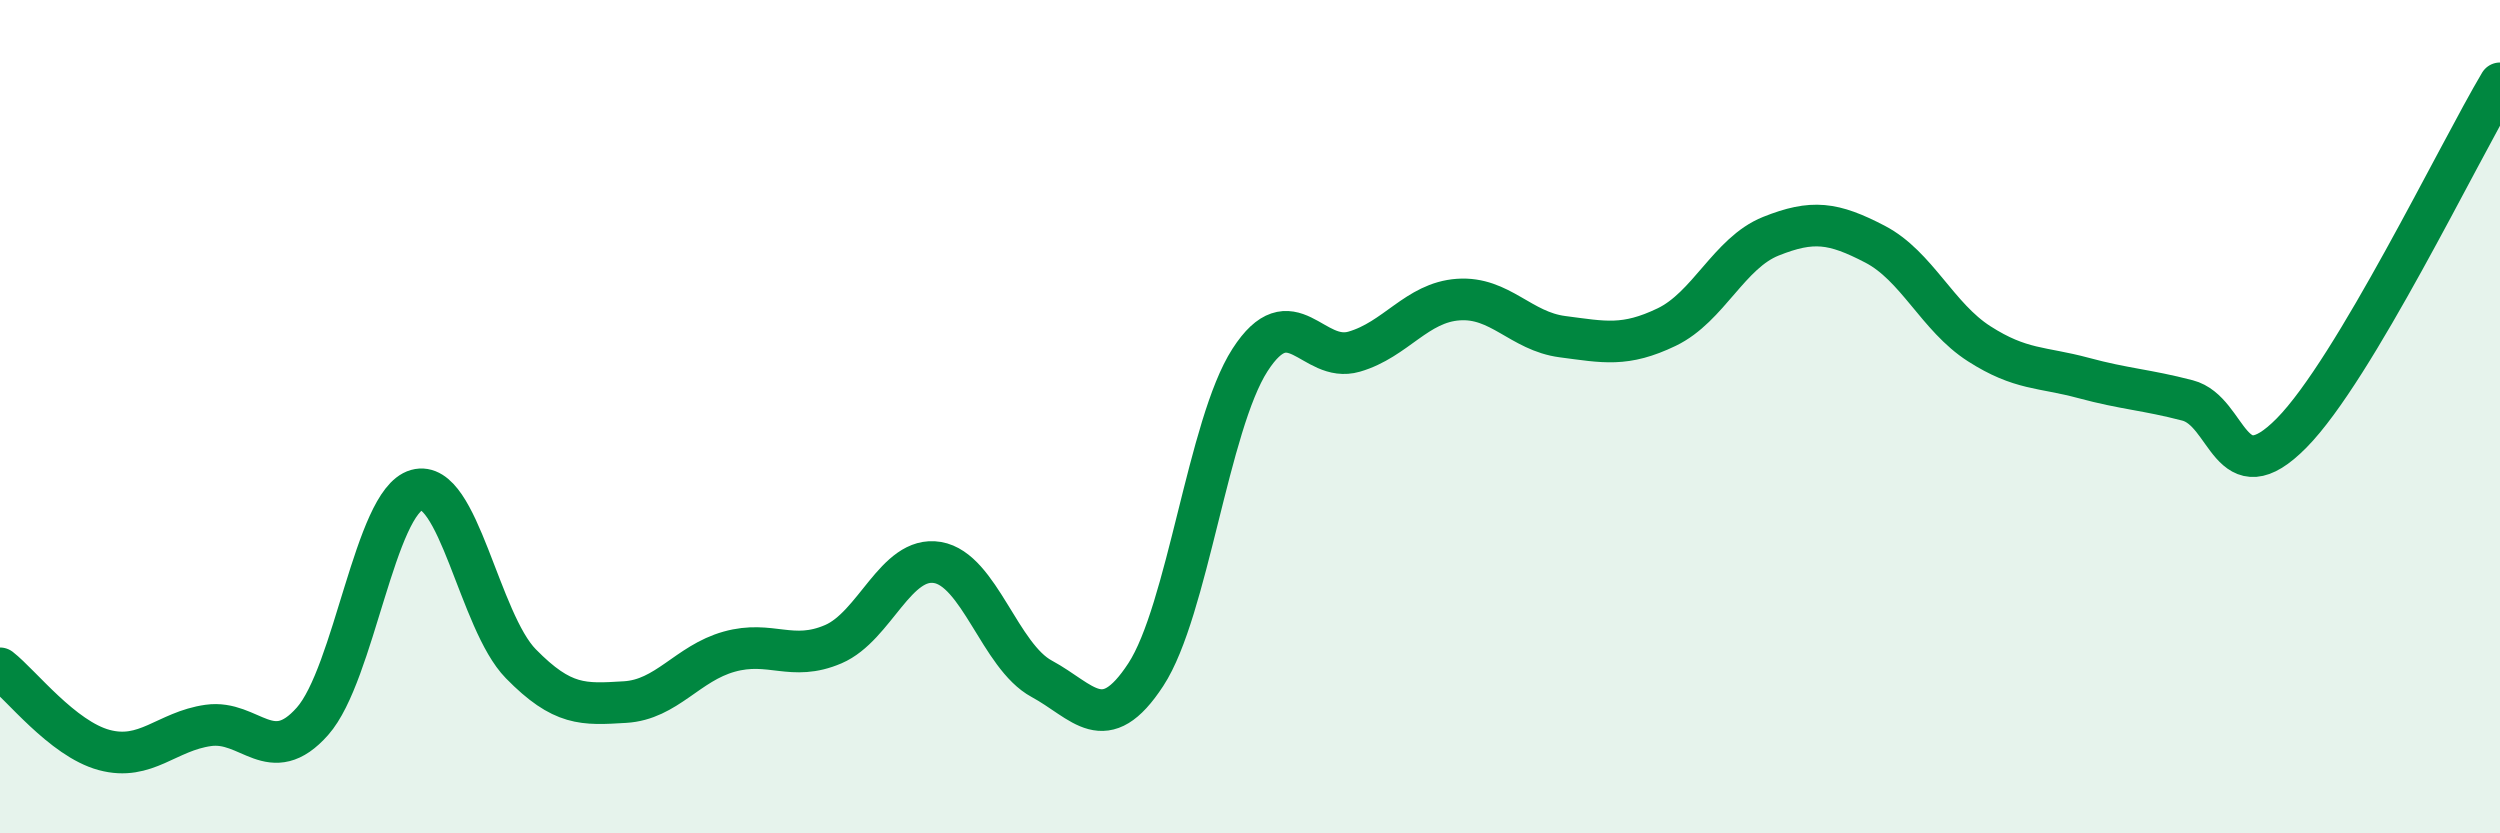
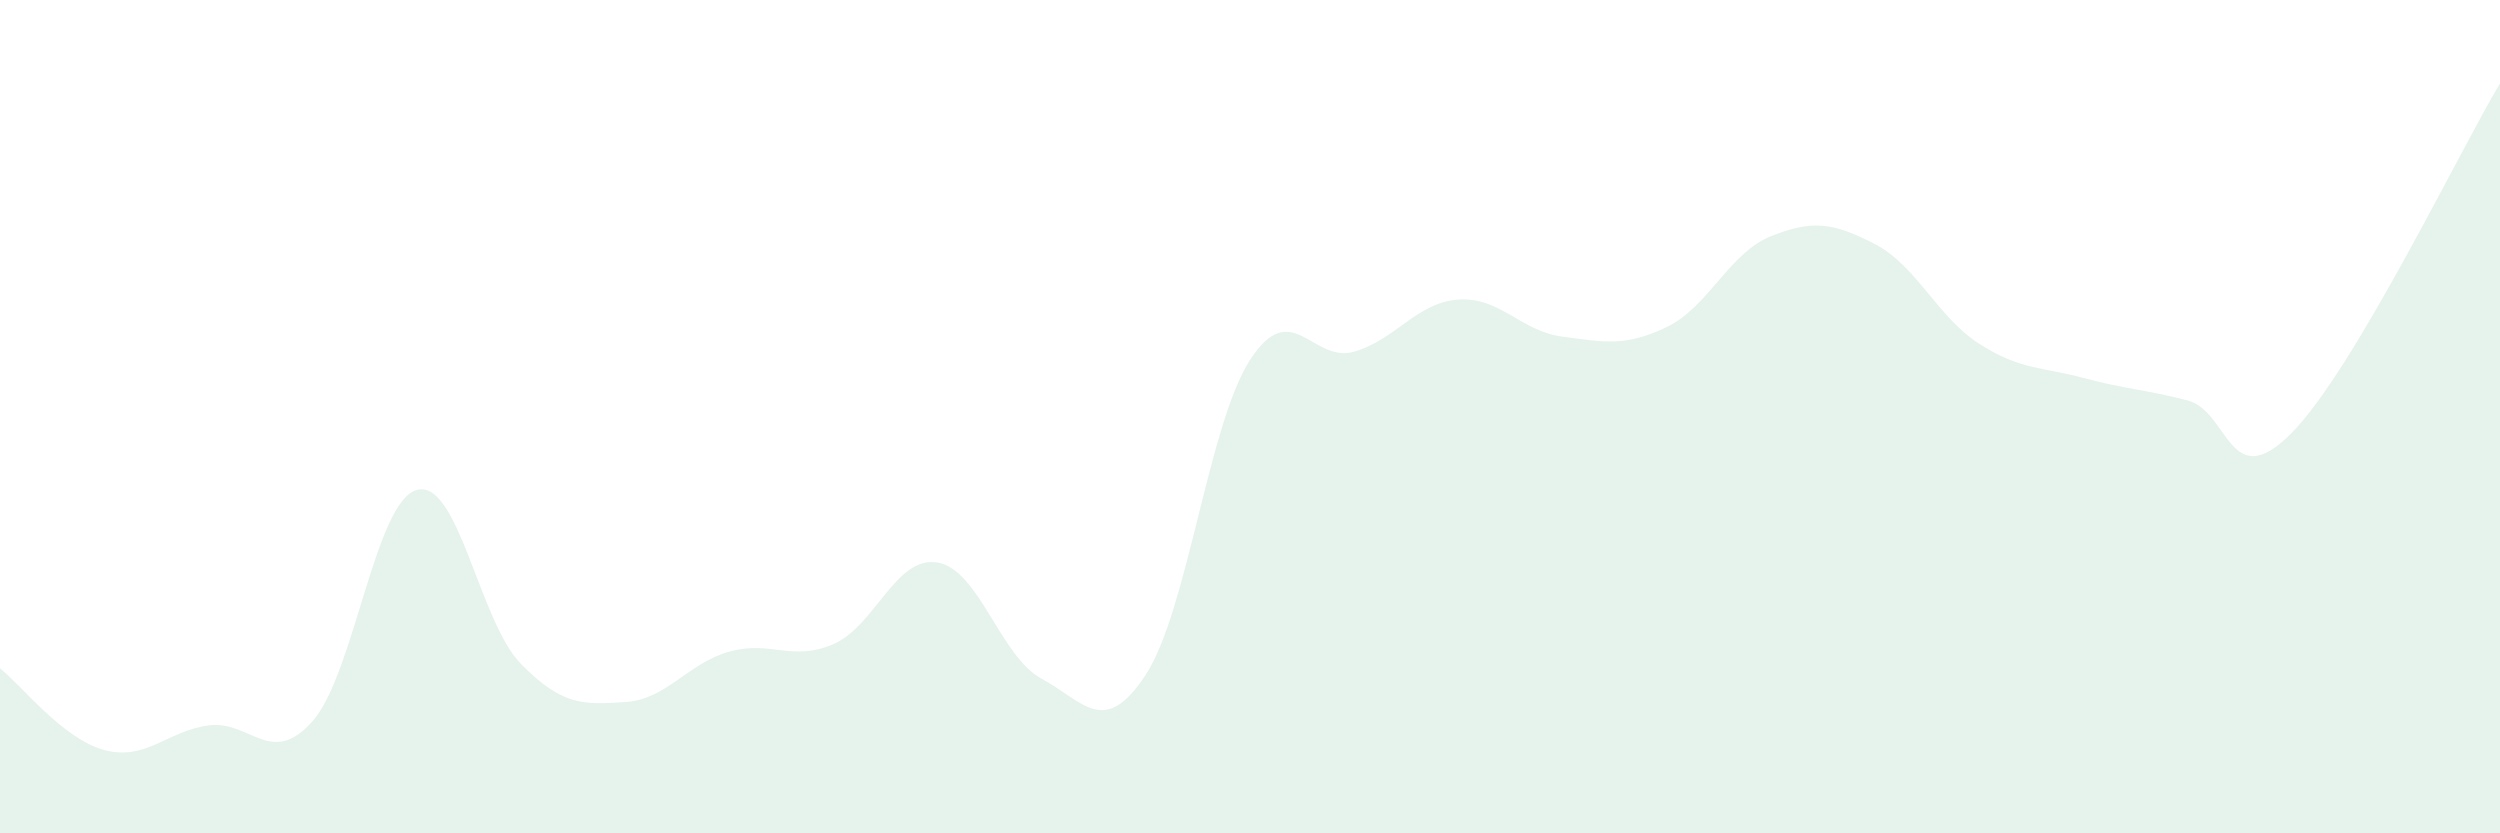
<svg xmlns="http://www.w3.org/2000/svg" width="60" height="20" viewBox="0 0 60 20">
  <path d="M 0,16.04 C 0.5,16.43 1.5,17.73 2.5,18 C 3.5,18.27 4,17.55 5,17.41 C 6,17.27 6.5,18.44 7.5,17.31 C 8.5,16.18 9,12.04 10,11.76 C 11,11.48 11.5,14.91 12.5,15.93 C 13.5,16.95 14,16.91 15,16.85 C 16,16.79 16.5,15.92 17.5,15.64 C 18.5,15.36 19,15.89 20,15.46 C 21,15.03 21.5,13.33 22.5,13.5 C 23.5,13.67 24,15.75 25,16.29 C 26,16.83 26.5,17.72 27.5,16.19 C 28.5,14.66 29,10.19 30,8.64 C 31,7.09 31.5,8.73 32.5,8.44 C 33.5,8.15 34,7.26 35,7.19 C 36,7.12 36.5,7.95 37.5,8.08 C 38.5,8.21 39,8.33 40,7.85 C 41,7.37 41.5,6.07 42.5,5.67 C 43.5,5.27 44,5.34 45,5.86 C 46,6.38 46.5,7.61 47.5,8.25 C 48.5,8.89 49,8.8 50,9.07 C 51,9.34 51.5,9.35 52.5,9.61 C 53.5,9.87 53.5,11.91 55,10.39 C 56.5,8.87 59,3.68 60,2L60 20L0 20Z" fill="#008740" opacity="0.1" stroke-linecap="round" stroke-linejoin="round" />
-   <path d="M 0,16.04 C 0.5,16.43 1.5,17.73 2.5,18 C 3.5,18.27 4,17.55 5,17.41 C 6,17.27 6.5,18.44 7.5,17.31 C 8.5,16.18 9,12.04 10,11.76 C 11,11.48 11.5,14.91 12.5,15.93 C 13.5,16.95 14,16.91 15,16.85 C 16,16.79 16.5,15.92 17.5,15.64 C 18.5,15.36 19,15.89 20,15.46 C 21,15.03 21.5,13.33 22.5,13.5 C 23.5,13.67 24,15.75 25,16.29 C 26,16.83 26.5,17.72 27.5,16.19 C 28.5,14.66 29,10.19 30,8.64 C 31,7.09 31.5,8.73 32.5,8.44 C 33.5,8.15 34,7.26 35,7.19 C 36,7.12 36.5,7.95 37.5,8.08 C 38.5,8.21 39,8.33 40,7.85 C 41,7.37 41.5,6.07 42.5,5.67 C 43.5,5.27 44,5.34 45,5.86 C 46,6.38 46.5,7.61 47.5,8.25 C 48.5,8.89 49,8.8 50,9.07 C 51,9.34 51.5,9.35 52.5,9.61 C 53.5,9.87 53.5,11.91 55,10.39 C 56.5,8.87 59,3.68 60,2" stroke="#008740" stroke-width="1" fill="none" stroke-linecap="round" stroke-linejoin="round" />
</svg>